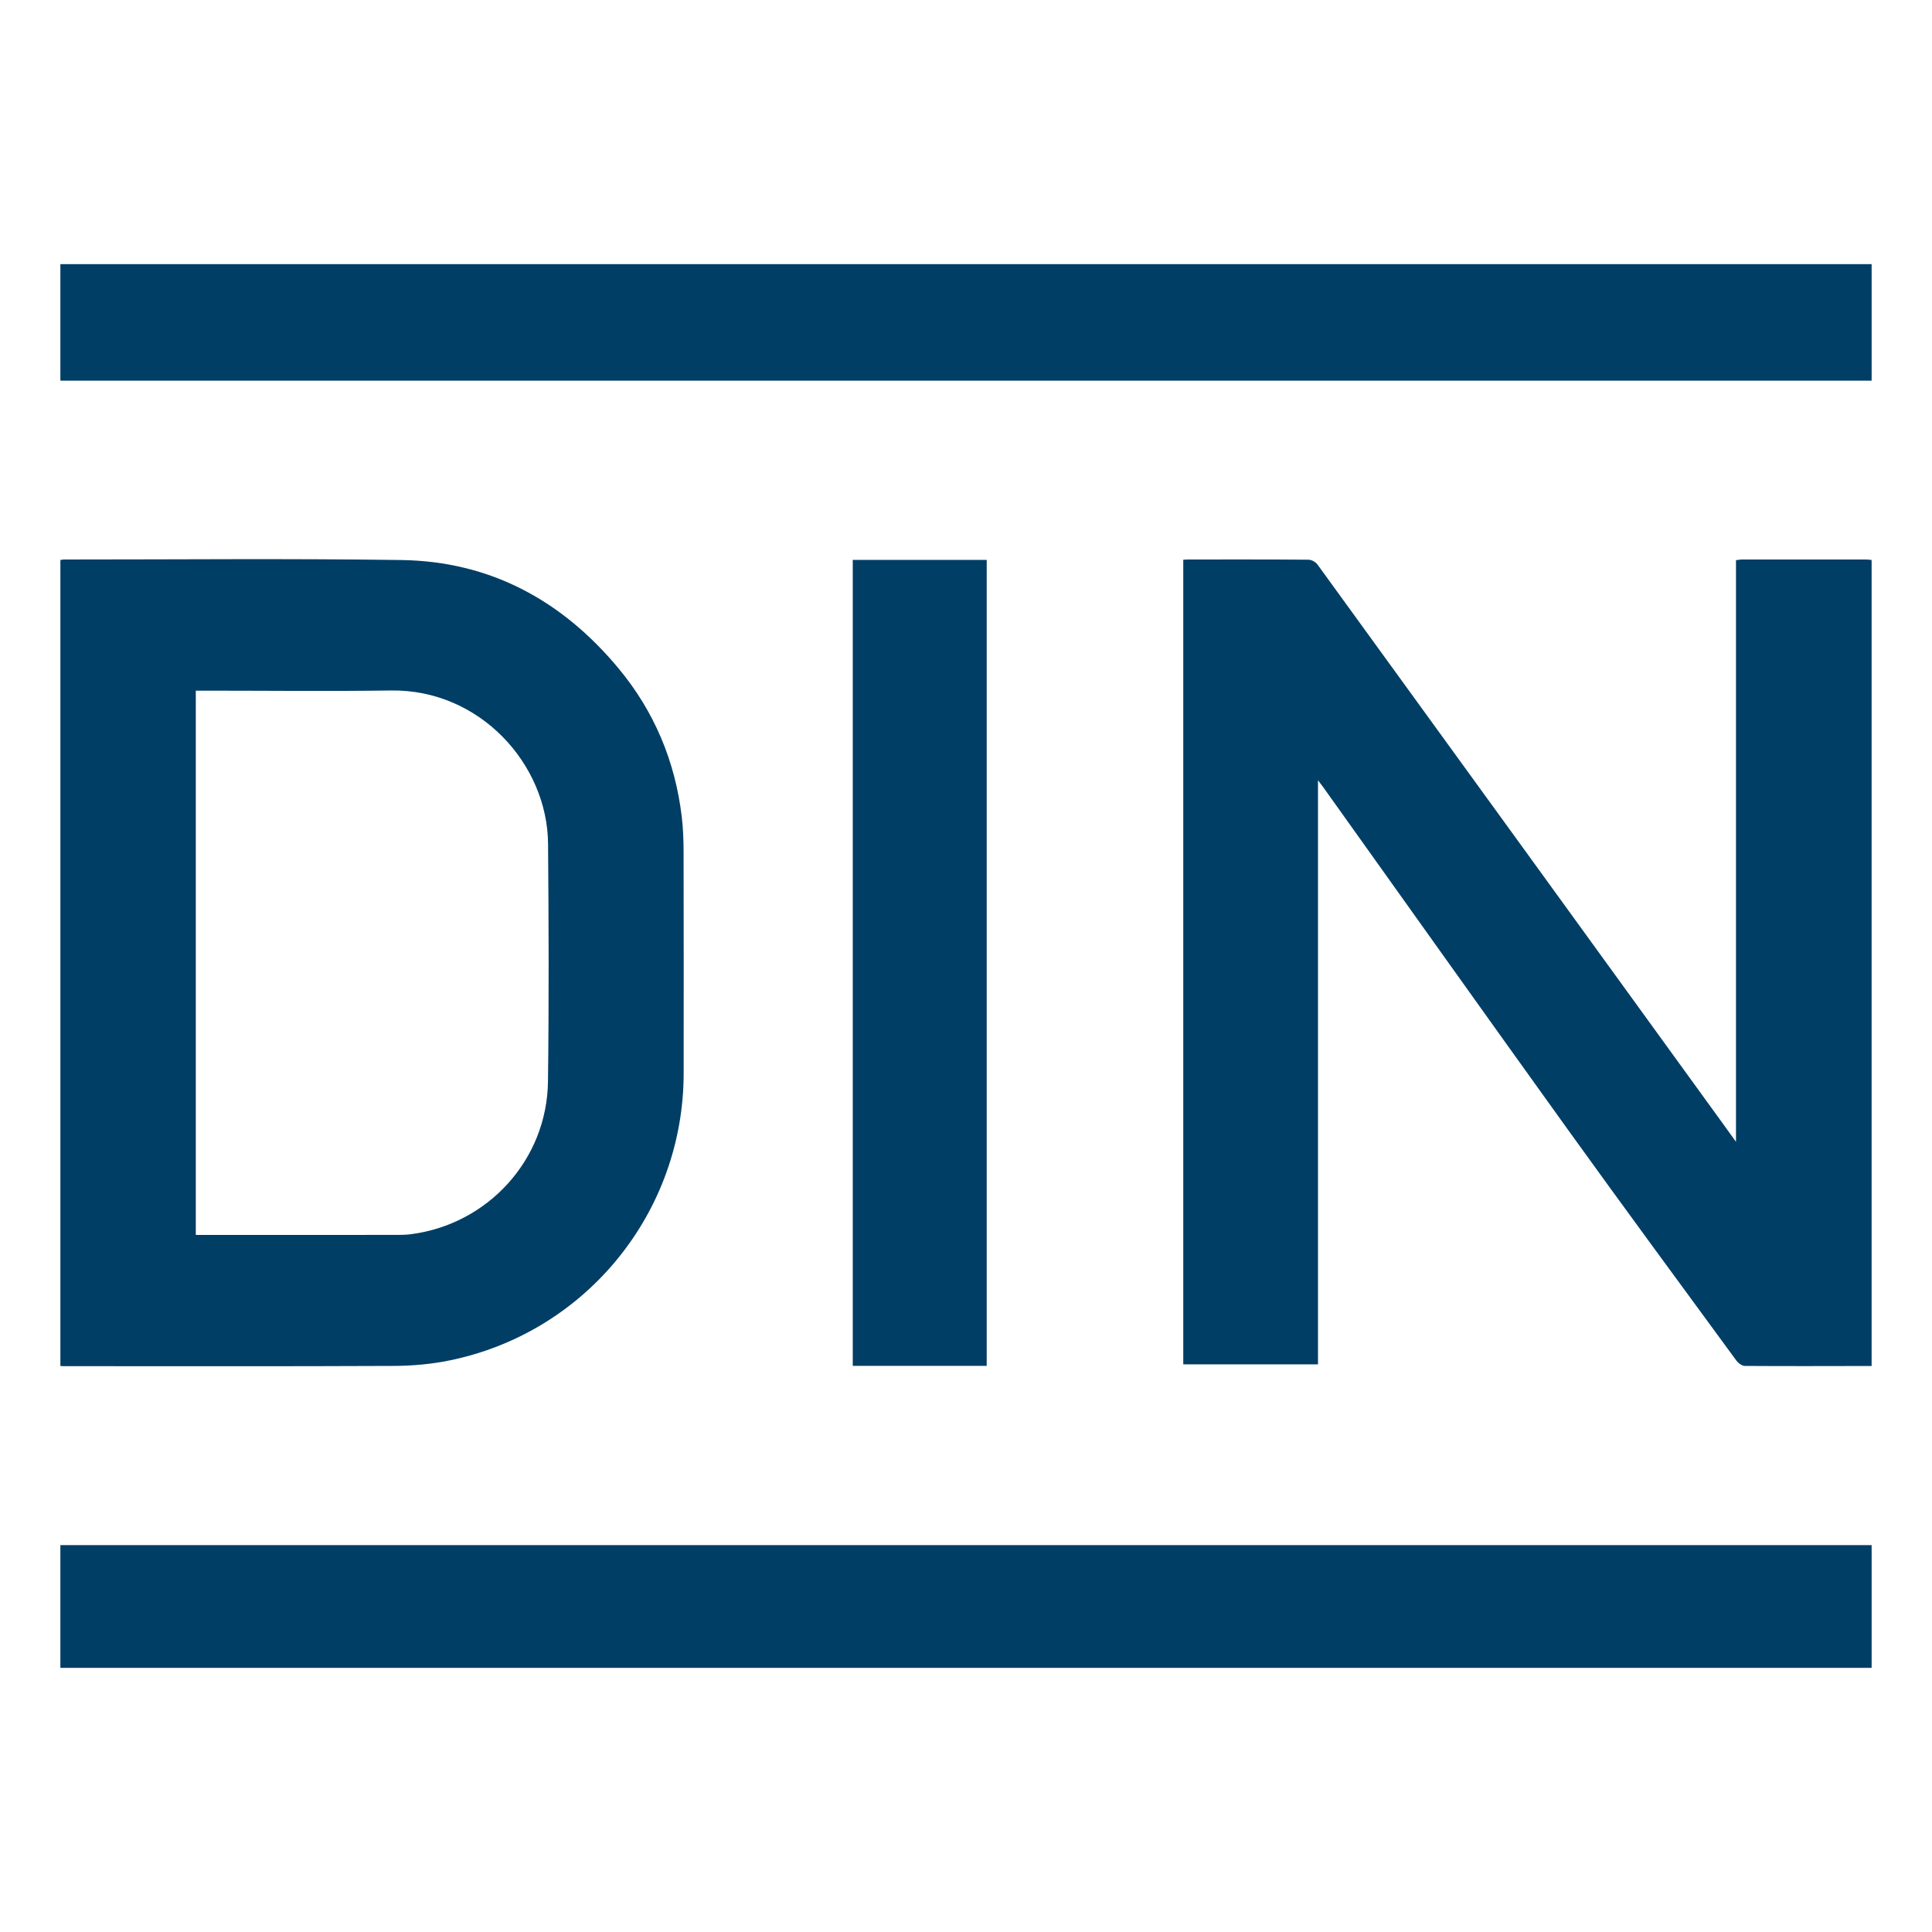
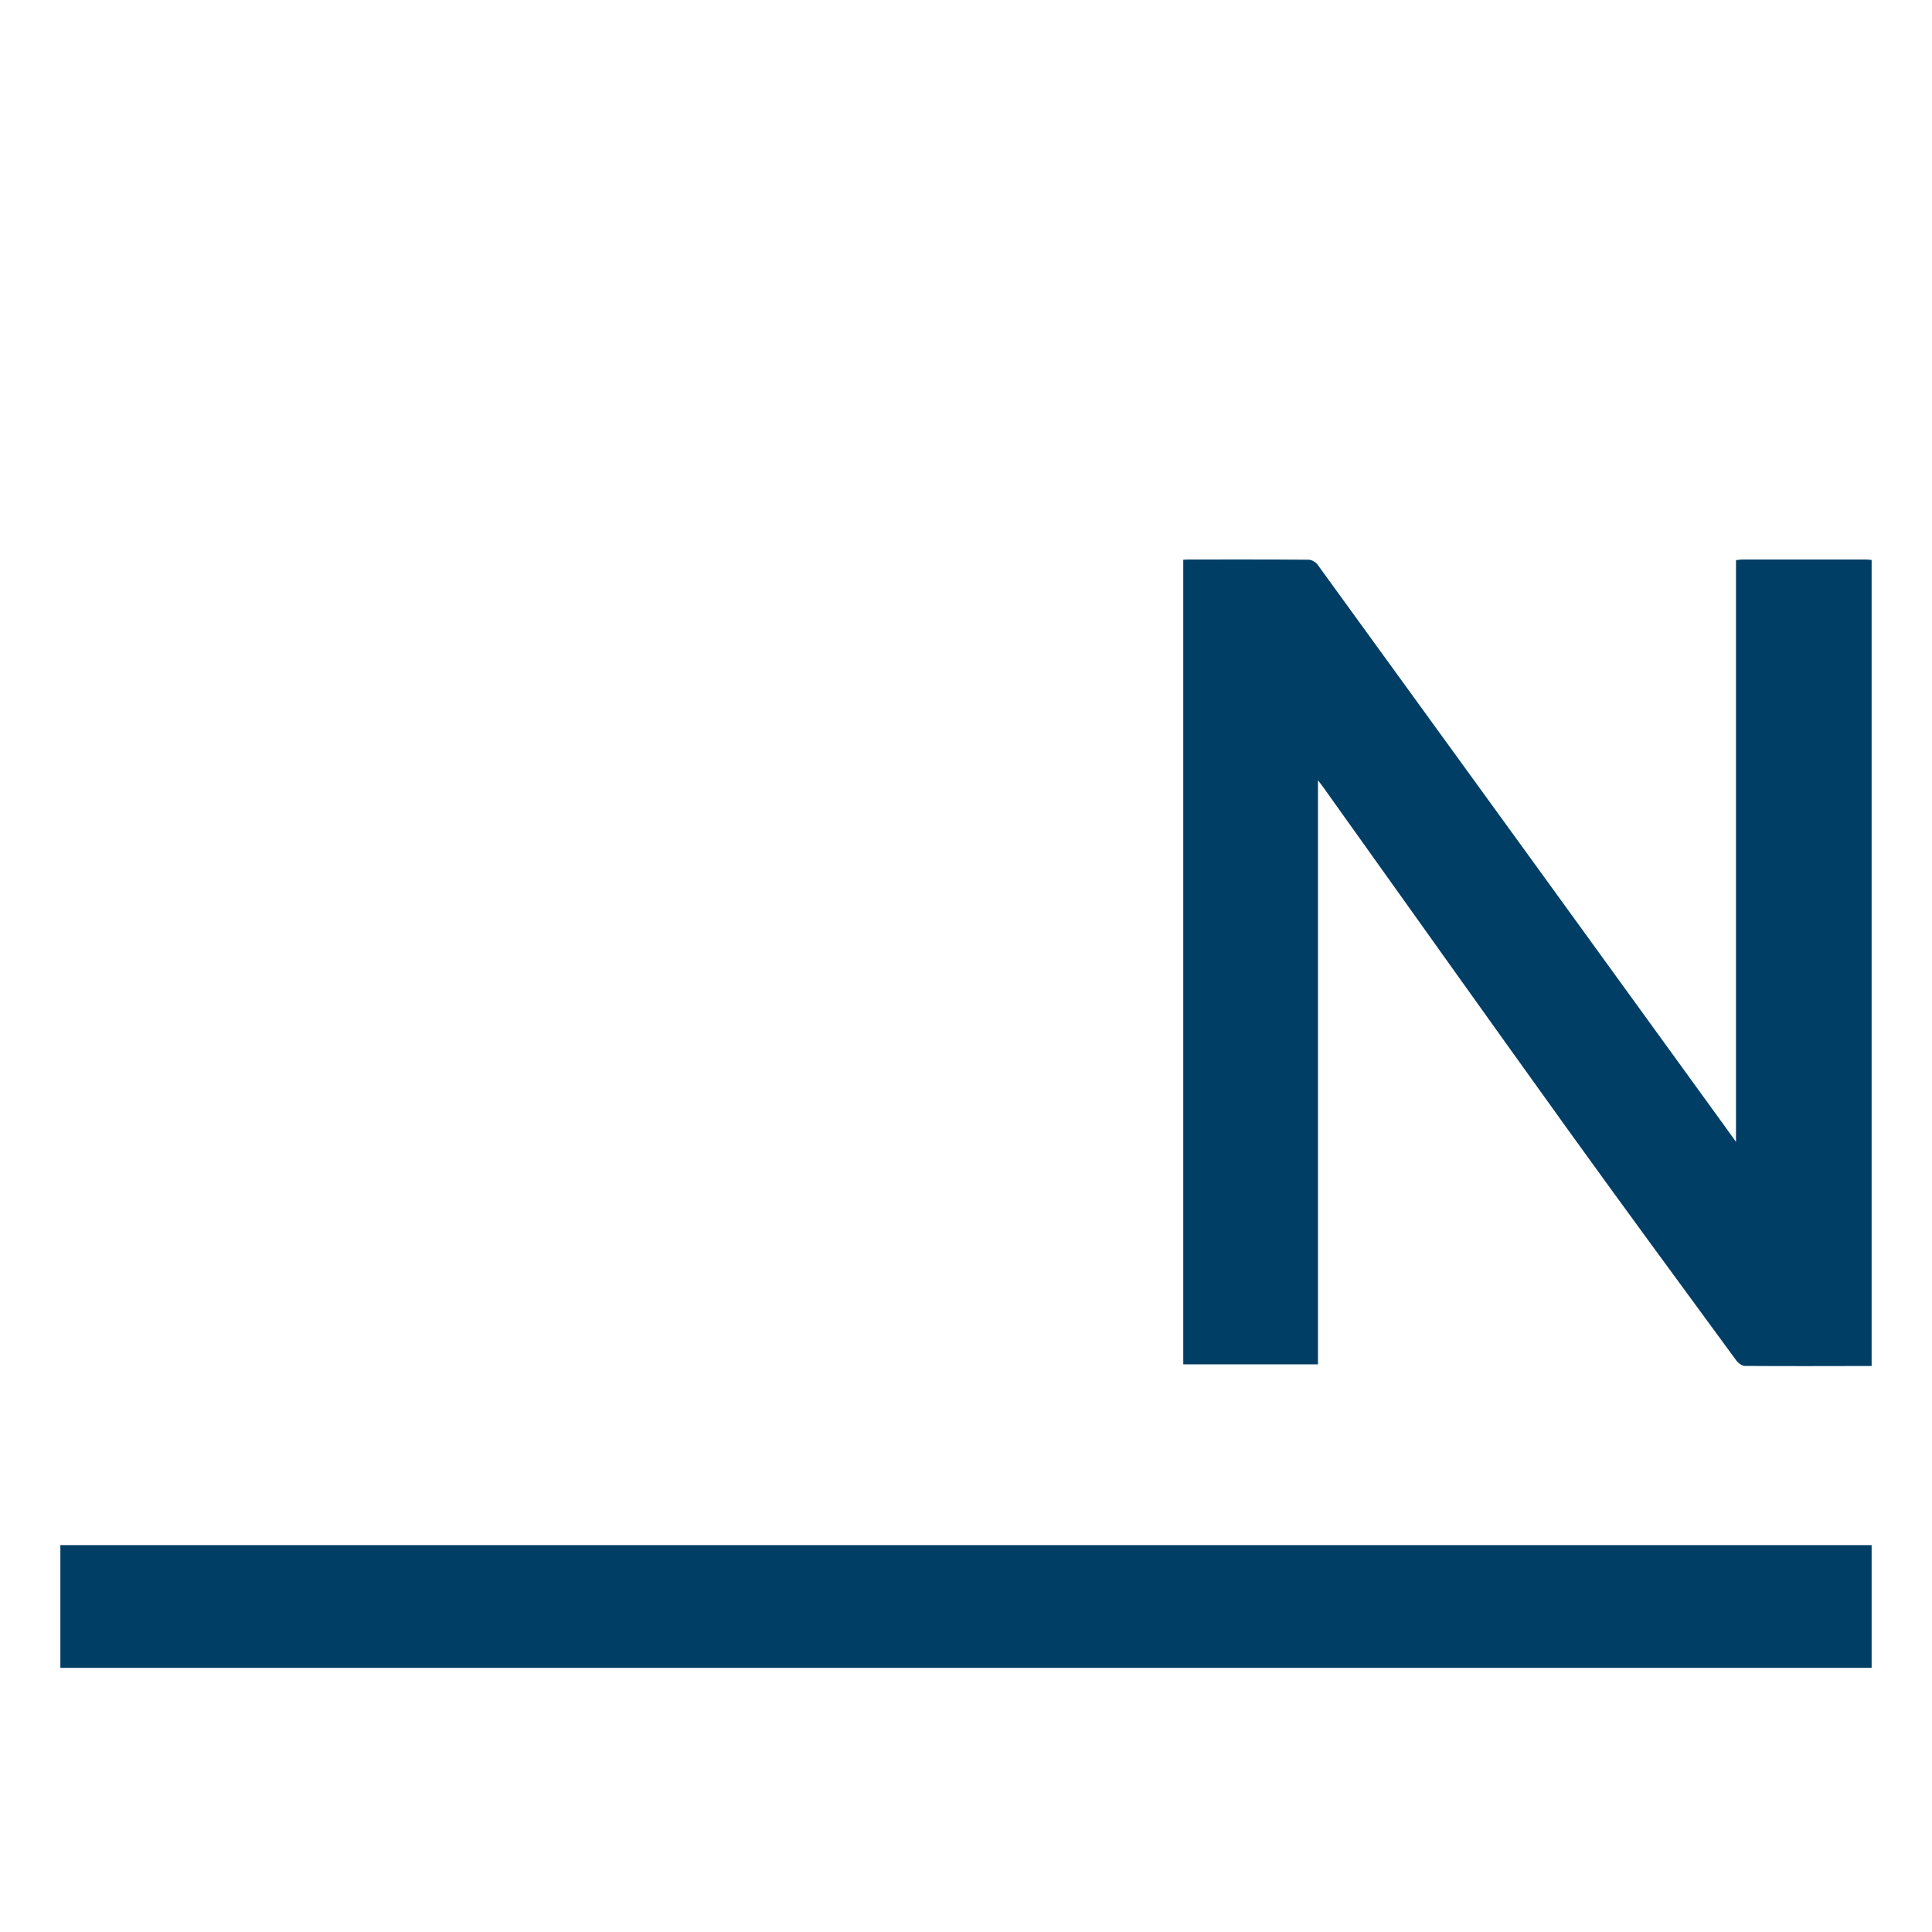
<svg xmlns="http://www.w3.org/2000/svg" id="Layer_1" width="11.289cm" height="11.289cm" viewBox="0 0 320 320">
  <defs>
    <style>.cls-1{fill:#013e65;}</style>
  </defs>
  <g id="DIN">
    <g>
      <path class="cls-1" d="M310,226.25c-6.999,.01-13.998,.039-20.997-.009-.484-.003-1.109-.48-1.426-.914-9.298-12.694-18.635-25.361-27.822-38.136-13.609-18.924-27.107-37.928-40.653-56.898-.208-.291-.431-.57-.803-1.06v96.743h-22.313V92.71c.289-.016,.528-.04,.767-.04,6.666-.002,13.332-.02,19.998,.034,.502,.004,1.172,.393,1.476,.812,22.305,30.722,44.581,61.466,66.858,92.207,.752,1.037,1.498,2.078,2.449,3.397V92.78c.424-.048,.7-.107,.977-.107,6.874-.005,13.749-.005,20.623-0,.288,0,.577,.051,.865,.078V226.25Z" />
-       <path class="cls-1" d="M163.43,226.23h-22.188V92.738h22.188V226.23Z" />
-       <path class="cls-1" d="M10,92.75c.205-.027,.409-.078,.614-.078,18.622,.005,37.247-.182,55.866,.086,14.752,.213,26.657,6.725,35.991,17.974,5.906,7.118,9.36,15.369,10.453,24.566,.23,1.938,.296,3.905,.3,5.86,.026,12.207,.02,24.413,.012,36.62-.016,23.023-16.132,42.884-38.701,47.538-3.035,.626-6.192,.909-9.294,.923-18.247,.084-36.495,.042-54.742,.04-.166,0-.332-.019-.498-.029,0-44.5,0-89,0-133.5Zm22.43,111.794c.389,0,.634,0,.879,0,10.707,0,21.414,.002,32.12-.005,.874-.001,1.756-.001,2.62-.113,12.801-1.657,22.546-12.345,22.713-25.279,.169-13.121,.117-26.246,.015-39.368-.103-13.3-11.378-25.62-25.998-25.413-10.33,.146-20.663,.028-30.995,.028-.439,0-.878,0-1.354,0v90.15Z" />
    </g>
    <g>
      <rect class="cls-1" x="10" y="255.92" width="300" height="20.33" />
-       <path class="cls-1" d="M310,43.75v19.3H10v-19.3H310Z" />
    </g>
  </g>
</svg>